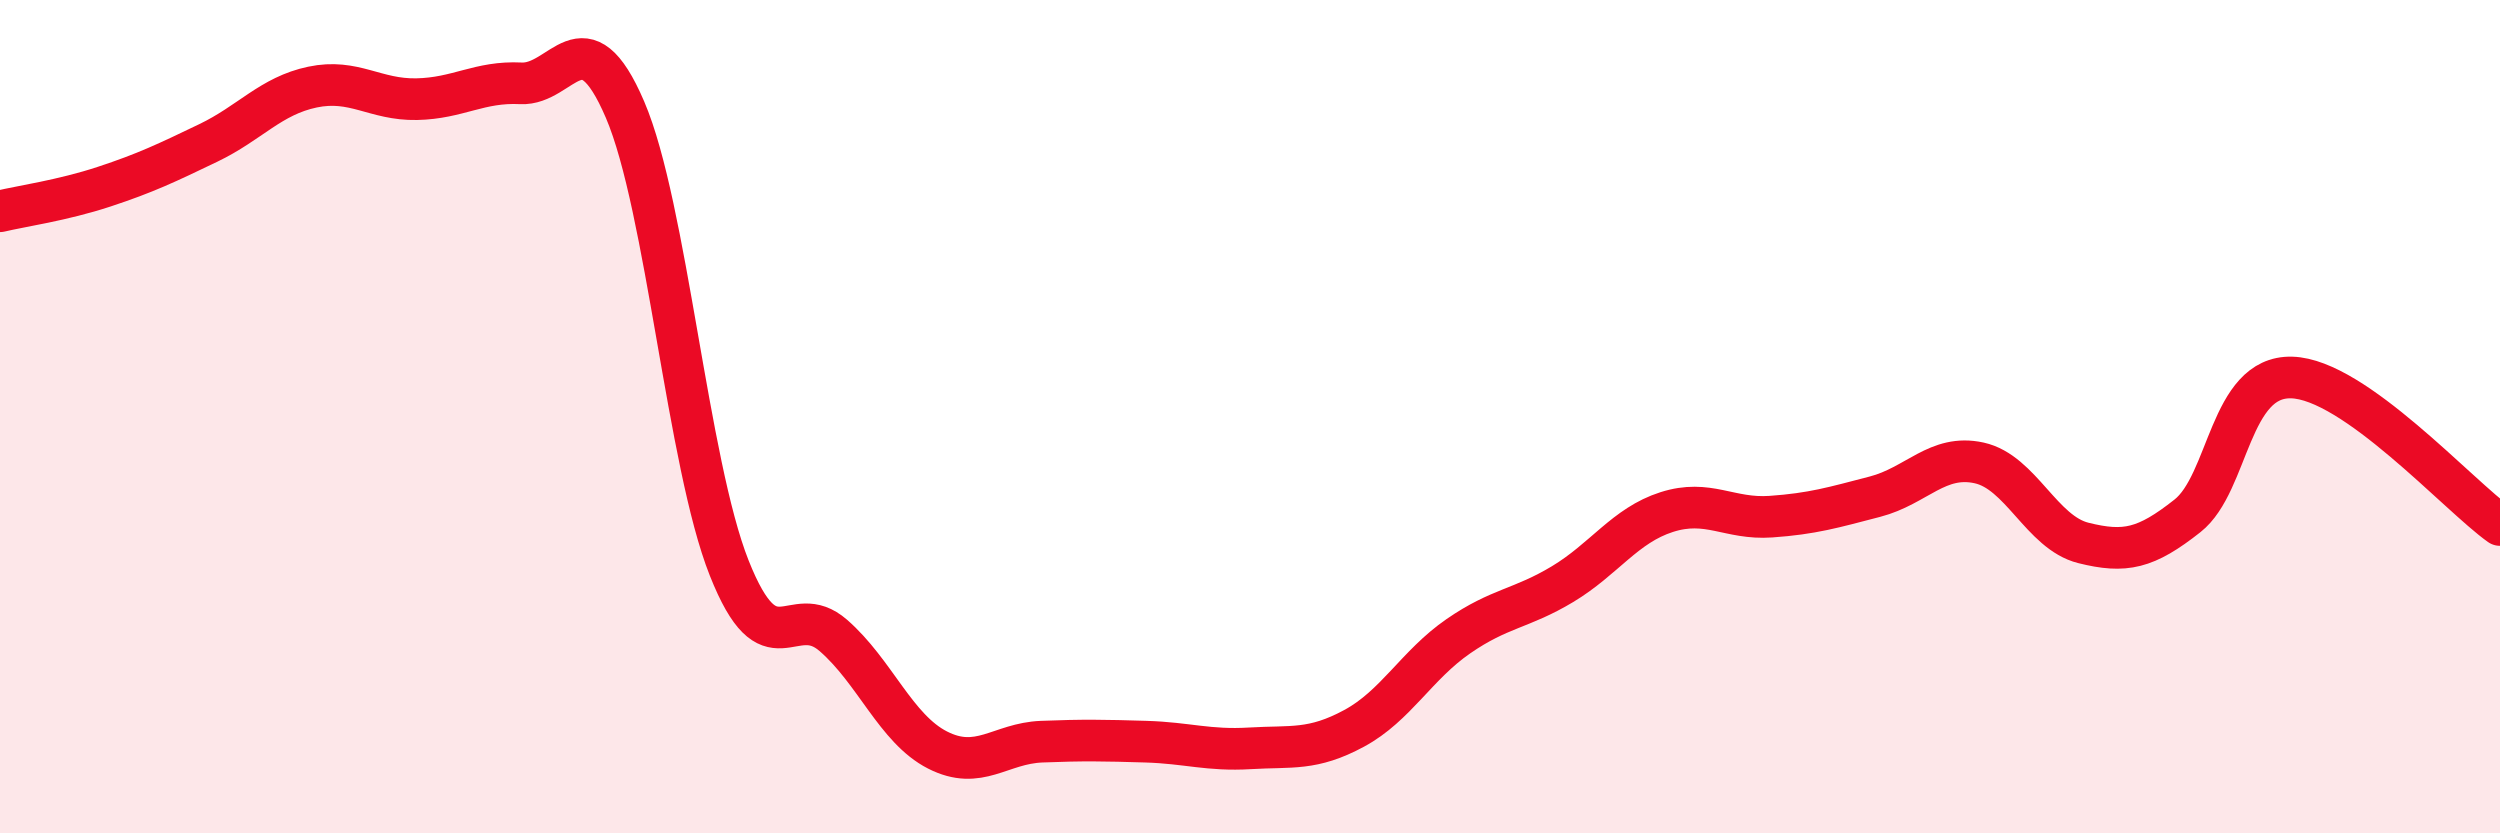
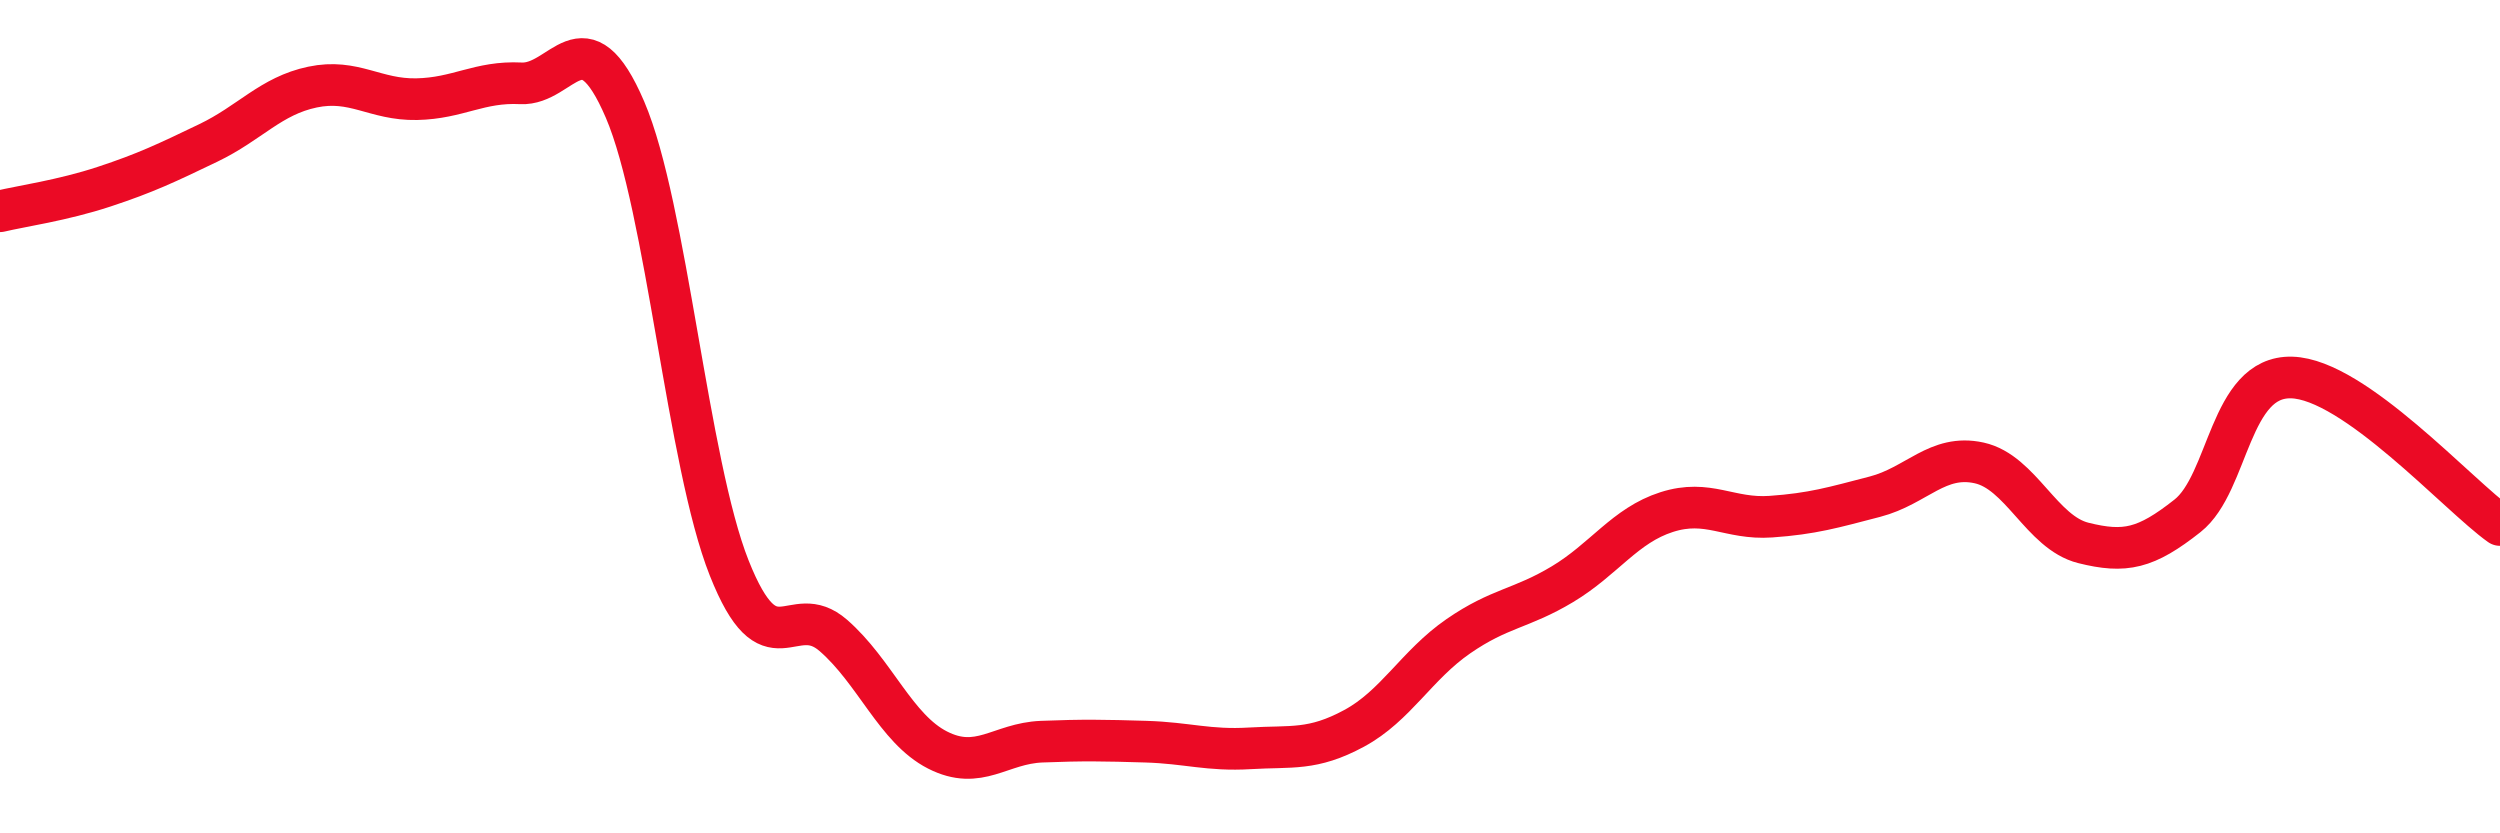
<svg xmlns="http://www.w3.org/2000/svg" width="60" height="20" viewBox="0 0 60 20">
-   <path d="M 0,5.07 C 0.5,4.95 1.5,4.81 2.5,4.48 C 3.5,4.15 4,3.91 5,3.43 C 6,2.95 6.5,2.3 7.5,2.09 C 8.5,1.88 9,2.4 10,2.38 C 11,2.36 11.5,1.95 12.5,2 C 13.5,2.05 14,0.3 15,2.63 C 16,4.96 16.5,11.11 17.5,13.63 C 18.5,16.15 19,14.38 20,15.25 C 21,16.12 21.5,17.49 22.5,18 C 23.5,18.51 24,17.84 25,17.8 C 26,17.76 26.5,17.77 27.5,17.8 C 28.5,17.83 29,18.02 30,17.96 C 31,17.9 31.5,18.02 32.5,17.48 C 33.5,16.94 34,15.96 35,15.27 C 36,14.58 36.5,14.62 37.5,14.02 C 38.5,13.42 39,12.61 40,12.29 C 41,11.97 41.5,12.47 42.5,12.4 C 43.5,12.33 44,12.18 45,11.92 C 46,11.66 46.5,10.89 47.5,11.11 C 48.5,11.33 49,12.78 50,13.03 C 51,13.28 51.5,13.17 52.5,12.38 C 53.5,11.59 53.5,9.02 55,9.06 C 56.5,9.1 59,11.89 60,12.6L60 20L0 20Z" fill="#EB0A25" opacity="0.1" stroke-linecap="round" stroke-linejoin="round" />
  <path d="M 0,5.07 C 0.5,4.95 1.5,4.81 2.5,4.48 C 3.5,4.15 4,3.91 5,3.43 C 6,2.95 6.5,2.3 7.5,2.09 C 8.5,1.88 9,2.4 10,2.38 C 11,2.36 11.5,1.95 12.5,2 C 13.5,2.05 14,0.3 15,2.63 C 16,4.96 16.5,11.11 17.5,13.63 C 18.5,16.15 19,14.38 20,15.25 C 21,16.12 21.5,17.49 22.5,18 C 23.5,18.51 24,17.84 25,17.8 C 26,17.76 26.5,17.77 27.5,17.8 C 28.5,17.83 29,18.02 30,17.96 C 31,17.9 31.5,18.02 32.5,17.48 C 33.5,16.94 34,15.96 35,15.27 C 36,14.58 36.5,14.62 37.5,14.02 C 38.5,13.42 39,12.61 40,12.29 C 41,11.97 41.5,12.47 42.5,12.4 C 43.5,12.33 44,12.18 45,11.92 C 46,11.66 46.5,10.89 47.5,11.11 C 48.5,11.33 49,12.78 50,13.03 C 51,13.28 51.5,13.17 52.5,12.38 C 53.5,11.59 53.5,9.02 55,9.06 C 56.5,9.1 59,11.89 60,12.6" stroke="#EB0A25" stroke-width="1" fill="none" stroke-linecap="round" stroke-linejoin="round" />
</svg>